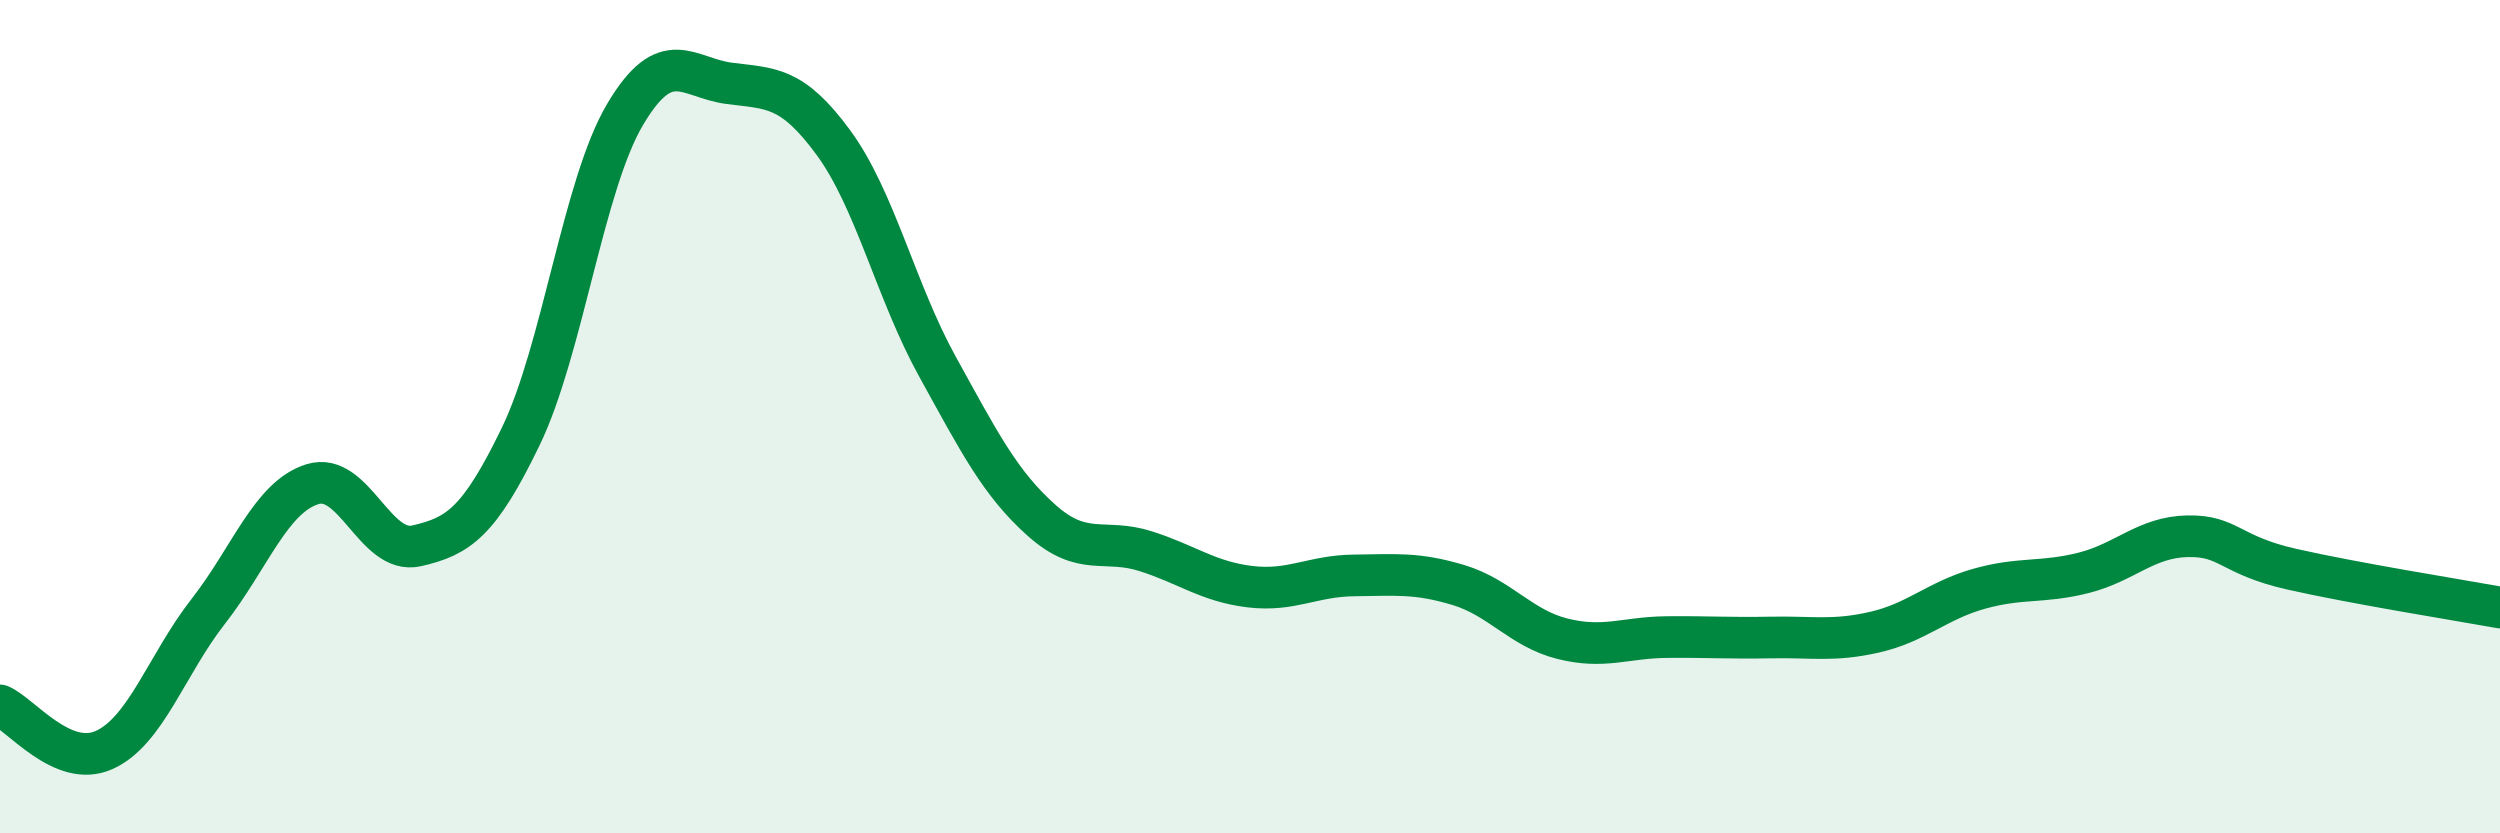
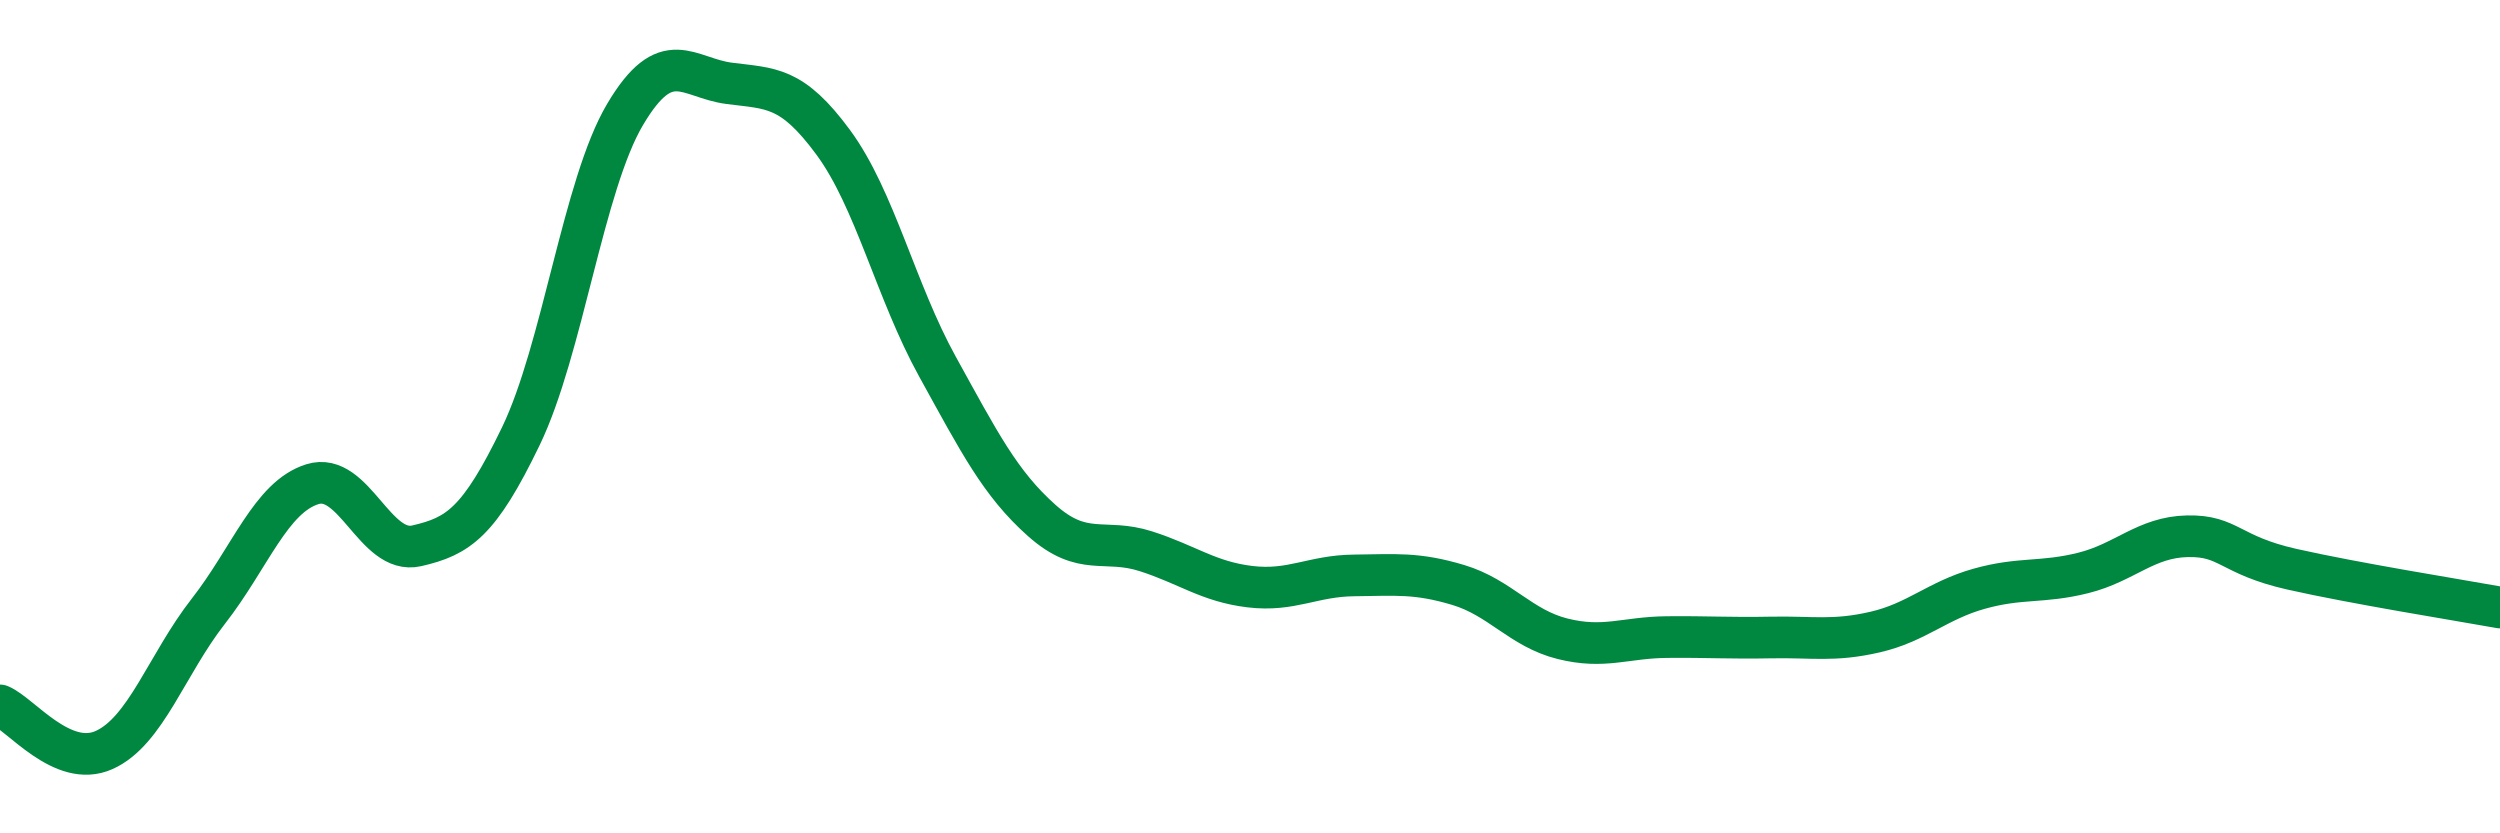
<svg xmlns="http://www.w3.org/2000/svg" width="60" height="20" viewBox="0 0 60 20">
-   <path d="M 0,16.93 C 0.5,17.14 1.5,18.45 2.5,18 C 3.5,17.55 4,15.95 5,14.67 C 6,13.39 6.5,11.93 7.5,11.62 C 8.5,11.31 9,13.33 10,13.1 C 11,12.87 11.5,12.54 12.5,10.47 C 13.5,8.4 14,4.44 15,2.75 C 16,1.06 16.5,1.87 17.5,2 C 18.5,2.13 19,2.06 20,3.42 C 21,4.78 21.5,6.99 22.5,8.8 C 23.5,10.61 24,11.6 25,12.49 C 26,13.38 26.5,12.91 27.5,13.23 C 28.5,13.55 29,13.96 30,14.08 C 31,14.2 31.5,13.82 32.5,13.81 C 33.5,13.8 34,13.74 35,14.04 C 36,14.34 36.5,15.08 37.5,15.33 C 38.5,15.58 39,15.3 40,15.29 C 41,15.28 41.5,15.32 42.5,15.3 C 43.5,15.28 44,15.4 45,15.17 C 46,14.94 46.5,14.41 47.5,14.13 C 48.5,13.85 49,14 50,13.75 C 51,13.5 51.5,12.89 52.5,12.87 C 53.5,12.85 53.5,13.32 55,13.66 C 56.5,14 59,14.4 60,14.58L60 20L0 20Z" fill="#008740" opacity="0.1" stroke-linecap="round" stroke-linejoin="round" />
  <path d="M 0,16.93 C 0.5,17.14 1.5,18.45 2.5,18 C 3.5,17.55 4,15.95 5,14.67 C 6,13.39 6.5,11.93 7.5,11.62 C 8.5,11.31 9,13.33 10,13.1 C 11,12.87 11.5,12.54 12.5,10.47 C 13.5,8.4 14,4.44 15,2.75 C 16,1.06 16.5,1.87 17.5,2 C 18.5,2.13 19,2.06 20,3.42 C 21,4.78 21.5,6.99 22.5,8.8 C 23.5,10.61 24,11.6 25,12.49 C 26,13.38 26.5,12.91 27.5,13.23 C 28.5,13.55 29,13.96 30,14.08 C 31,14.2 31.5,13.82 32.5,13.81 C 33.5,13.8 34,13.74 35,14.04 C 36,14.34 36.5,15.08 37.5,15.33 C 38.5,15.58 39,15.3 40,15.29 C 41,15.28 41.5,15.32 42.5,15.3 C 43.5,15.28 44,15.4 45,15.17 C 46,14.94 46.5,14.41 47.5,14.13 C 48.5,13.85 49,14 50,13.75 C 51,13.5 51.5,12.89 52.5,12.87 C 53.5,12.85 53.5,13.32 55,13.66 C 56.5,14 59,14.4 60,14.58" stroke="#008740" stroke-width="1" fill="none" stroke-linecap="round" stroke-linejoin="round" />
</svg>